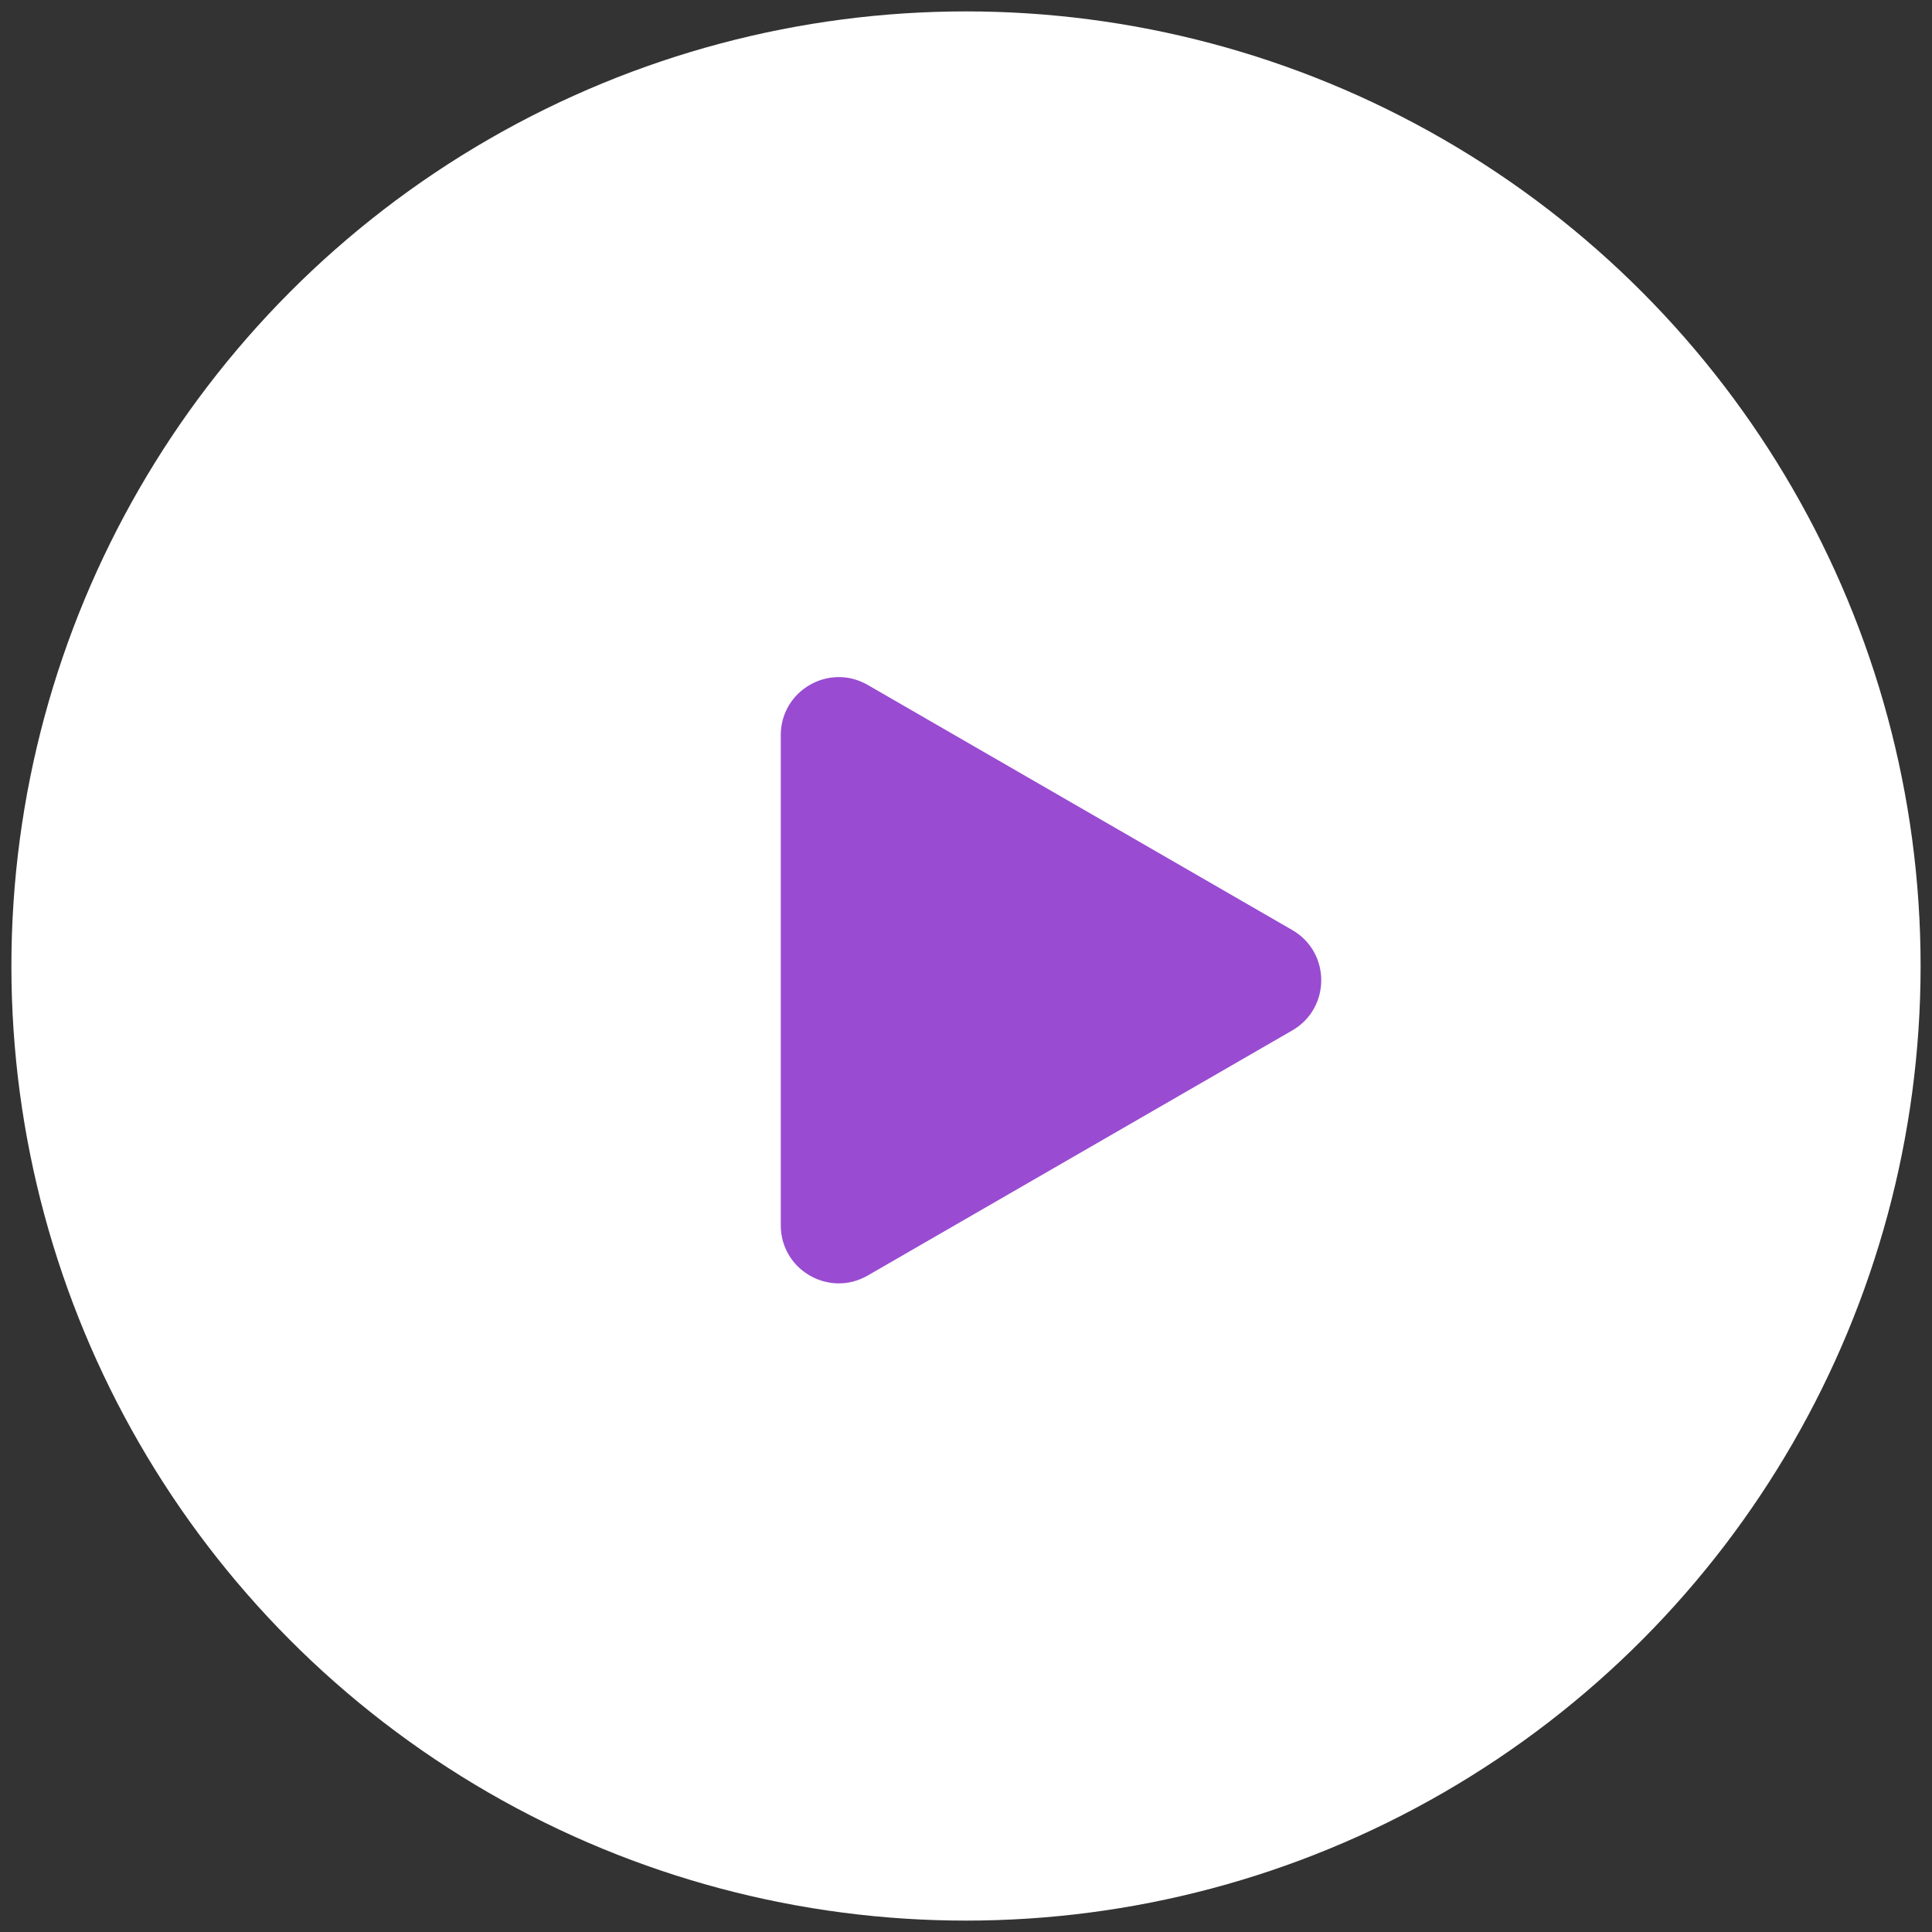
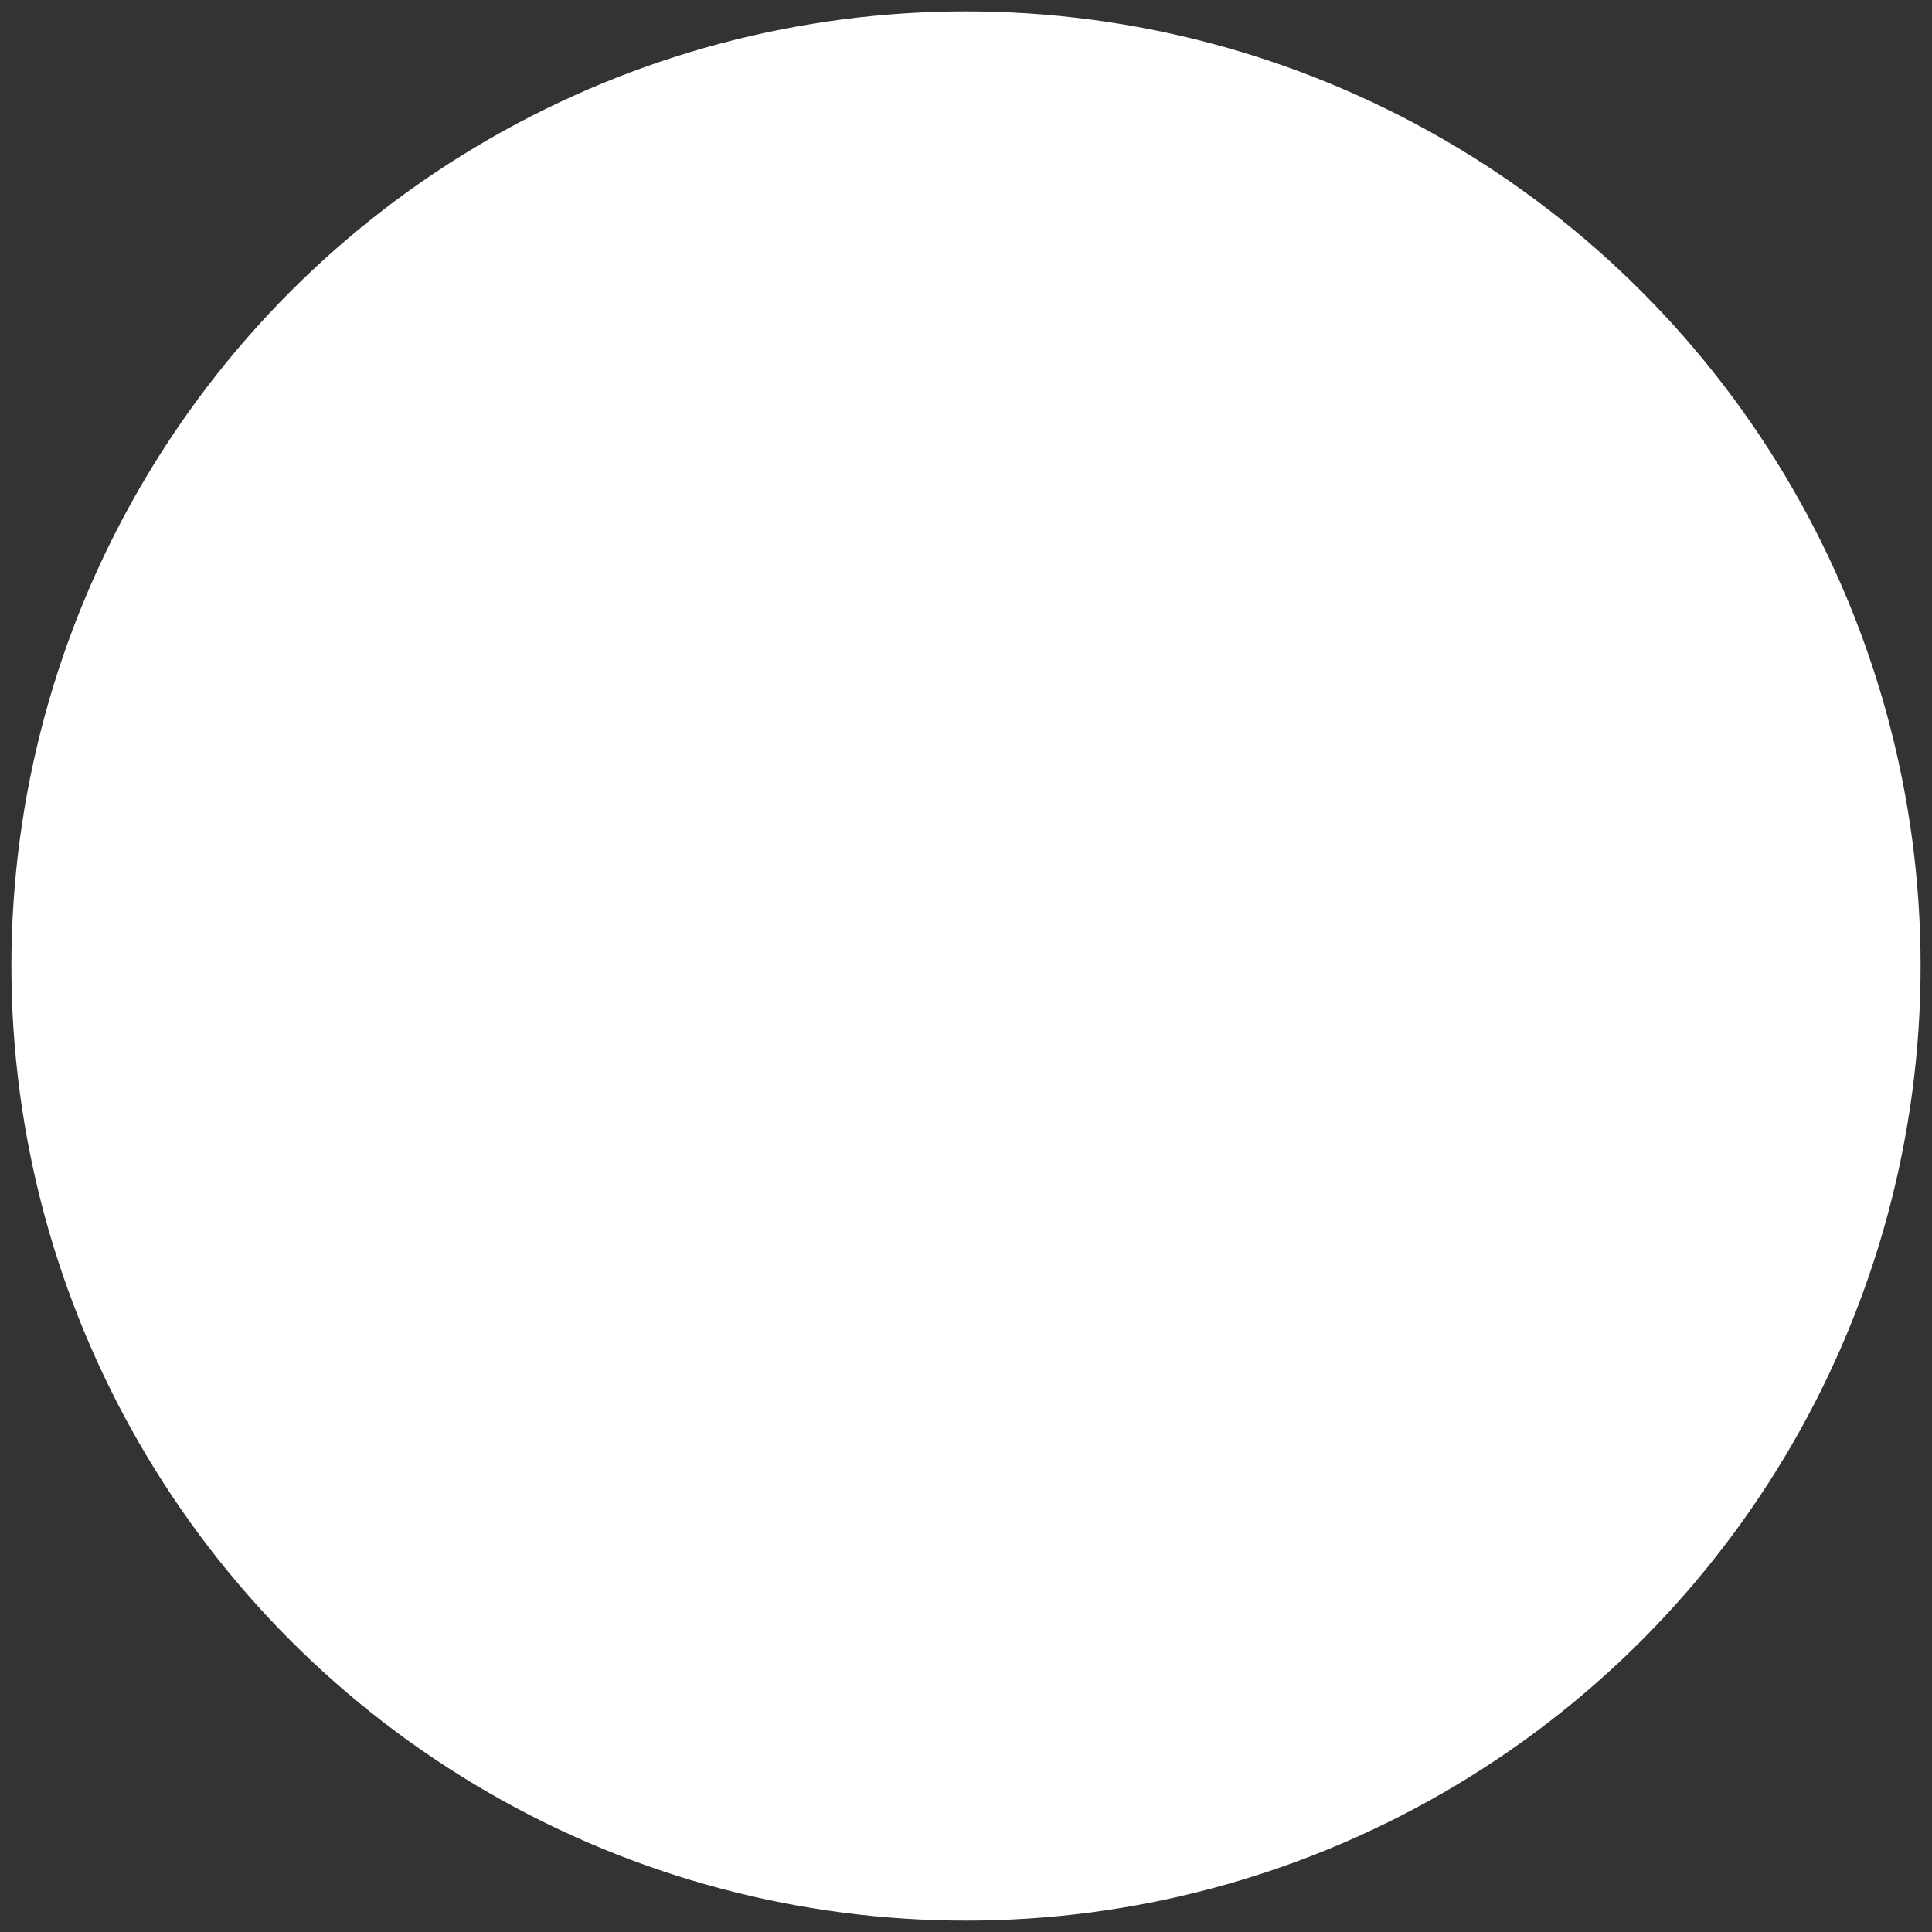
<svg xmlns="http://www.w3.org/2000/svg" width="100" height="100" viewBox="0 0 100 100" fill="none">
  <rect x="0" y="0" width="100" height="100" fill="#333333" stroke="none" />
  <circle cx="50" cy="50" r="49.41" fill="white" />
-   <path d="M66.887 48.139C68.887 49.294 68.887 52.18 66.887 53.335L44.913 66.021C42.913 67.176 40.413 65.733 40.413 63.423L40.413 38.05C40.413 35.741 42.913 34.298 44.913 35.452L66.887 48.139Z" fill="#994BD1" />
</svg>